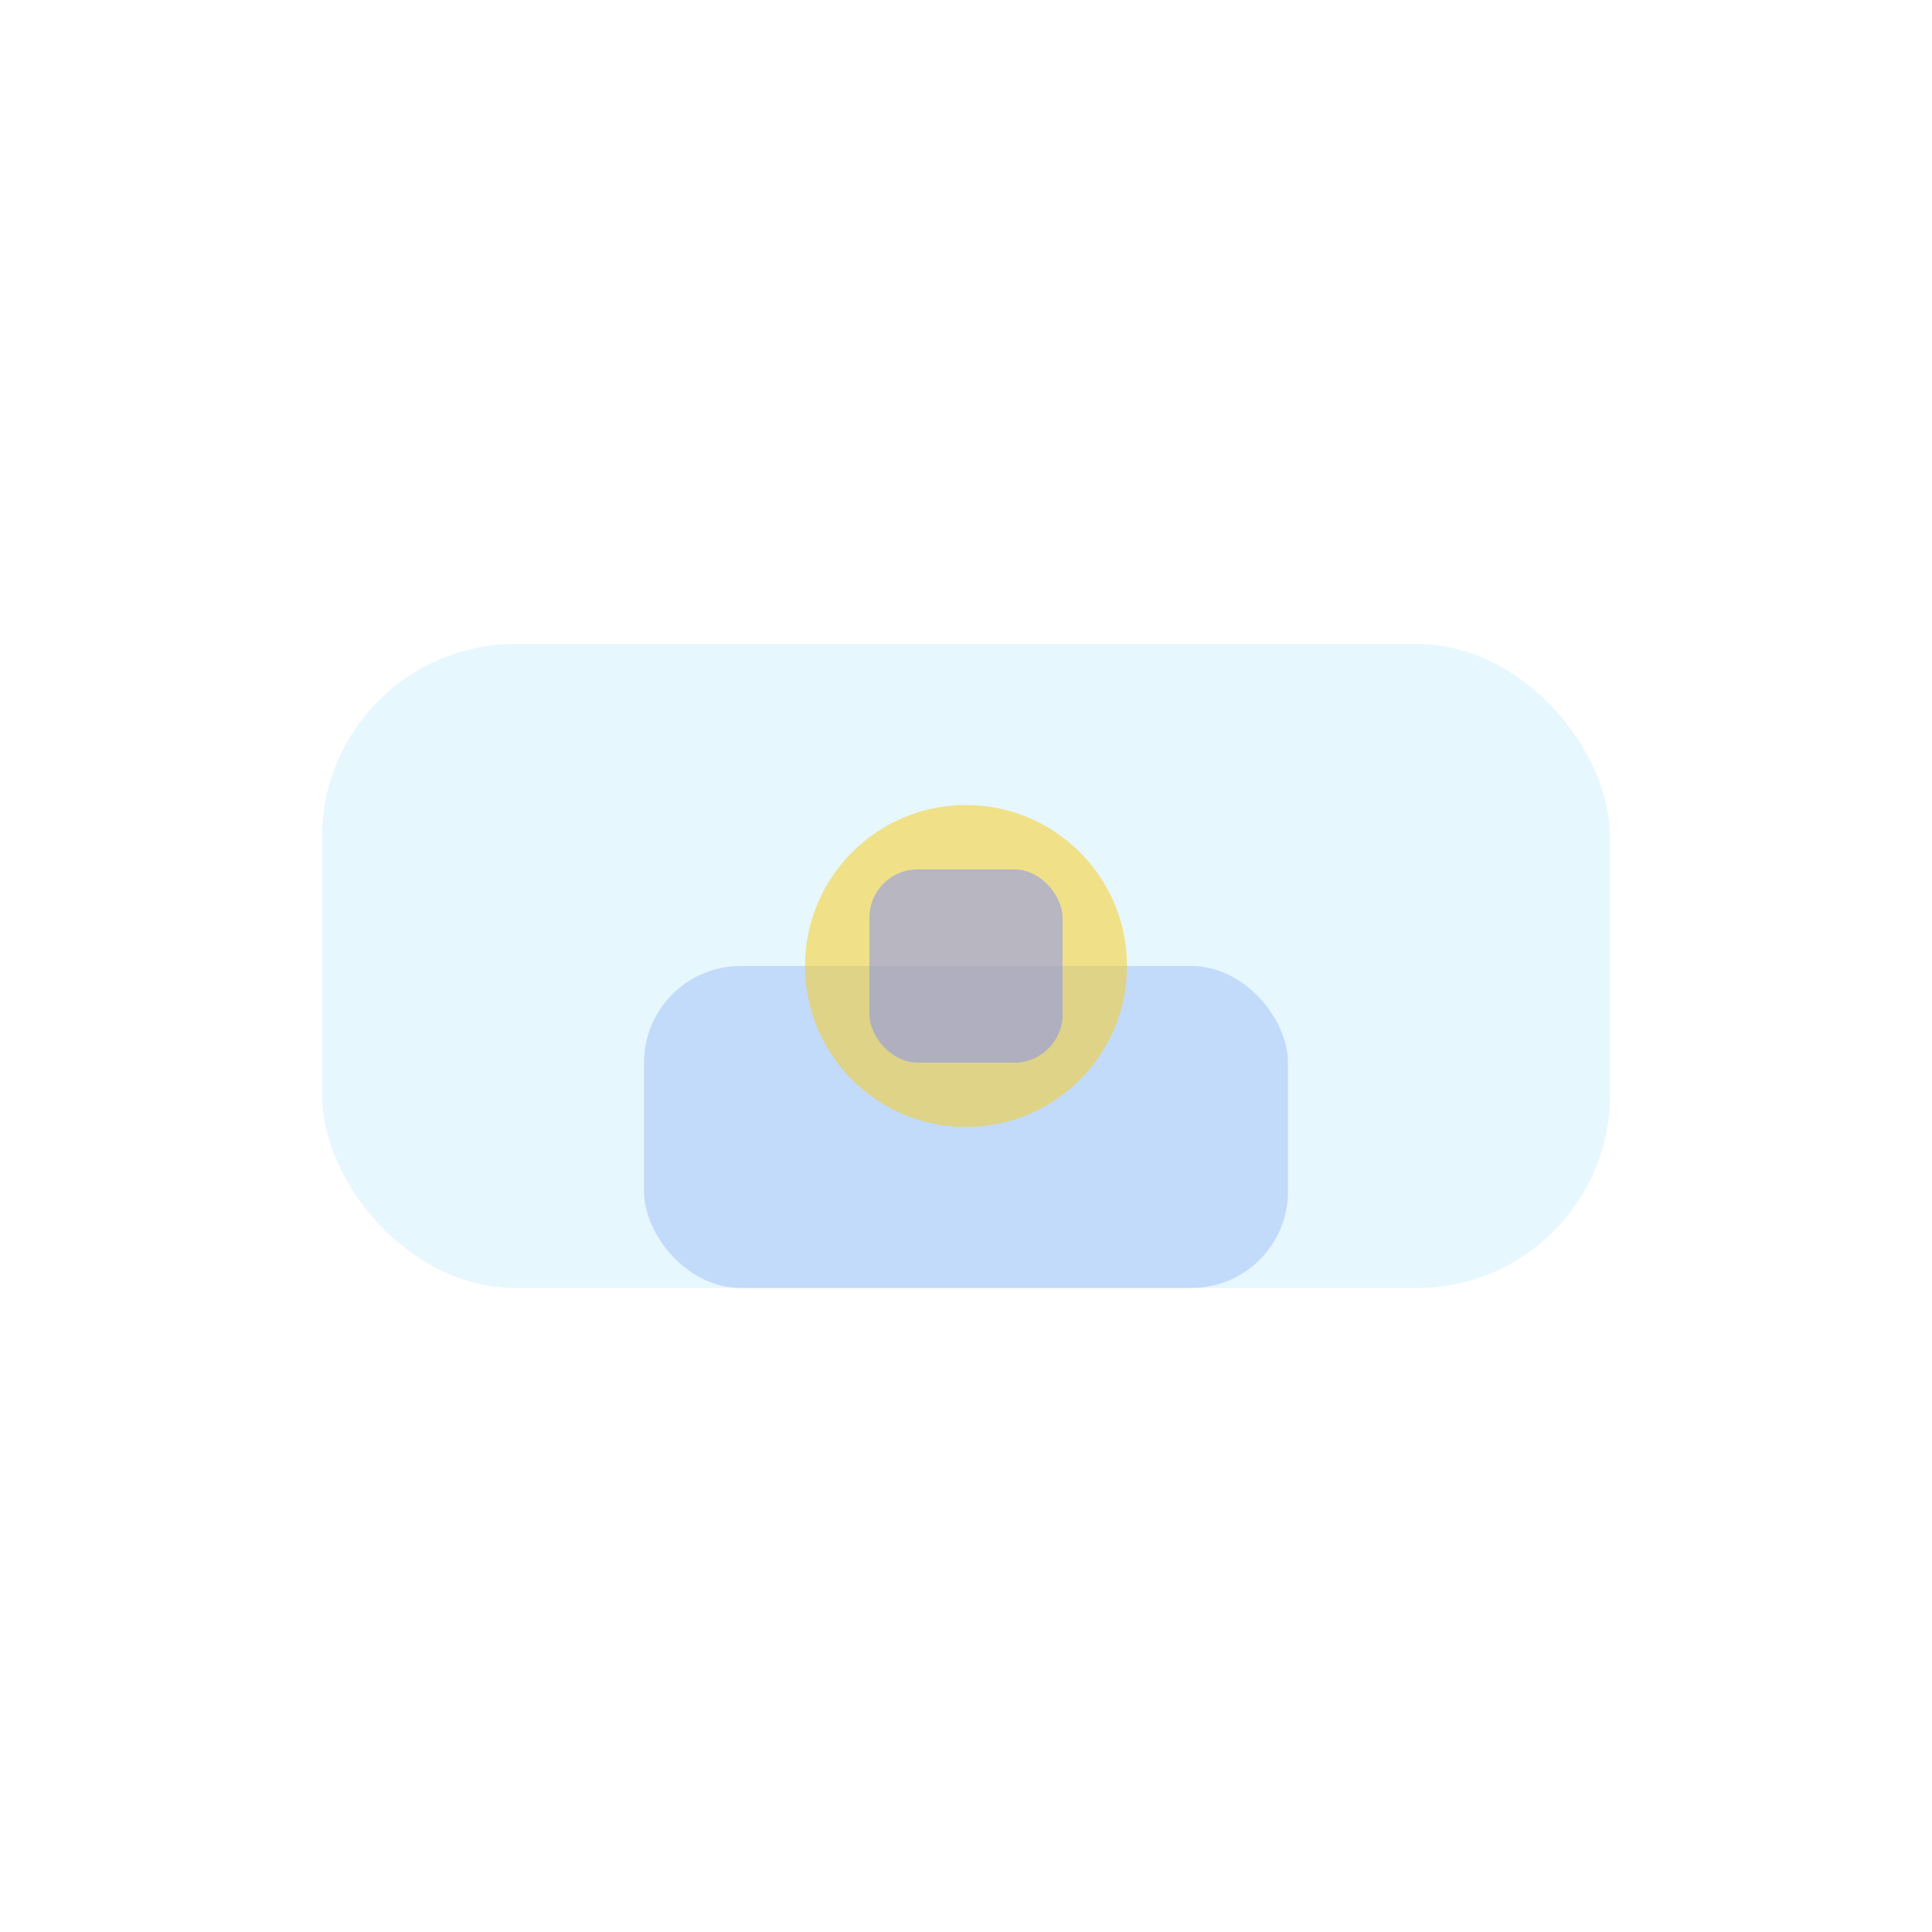
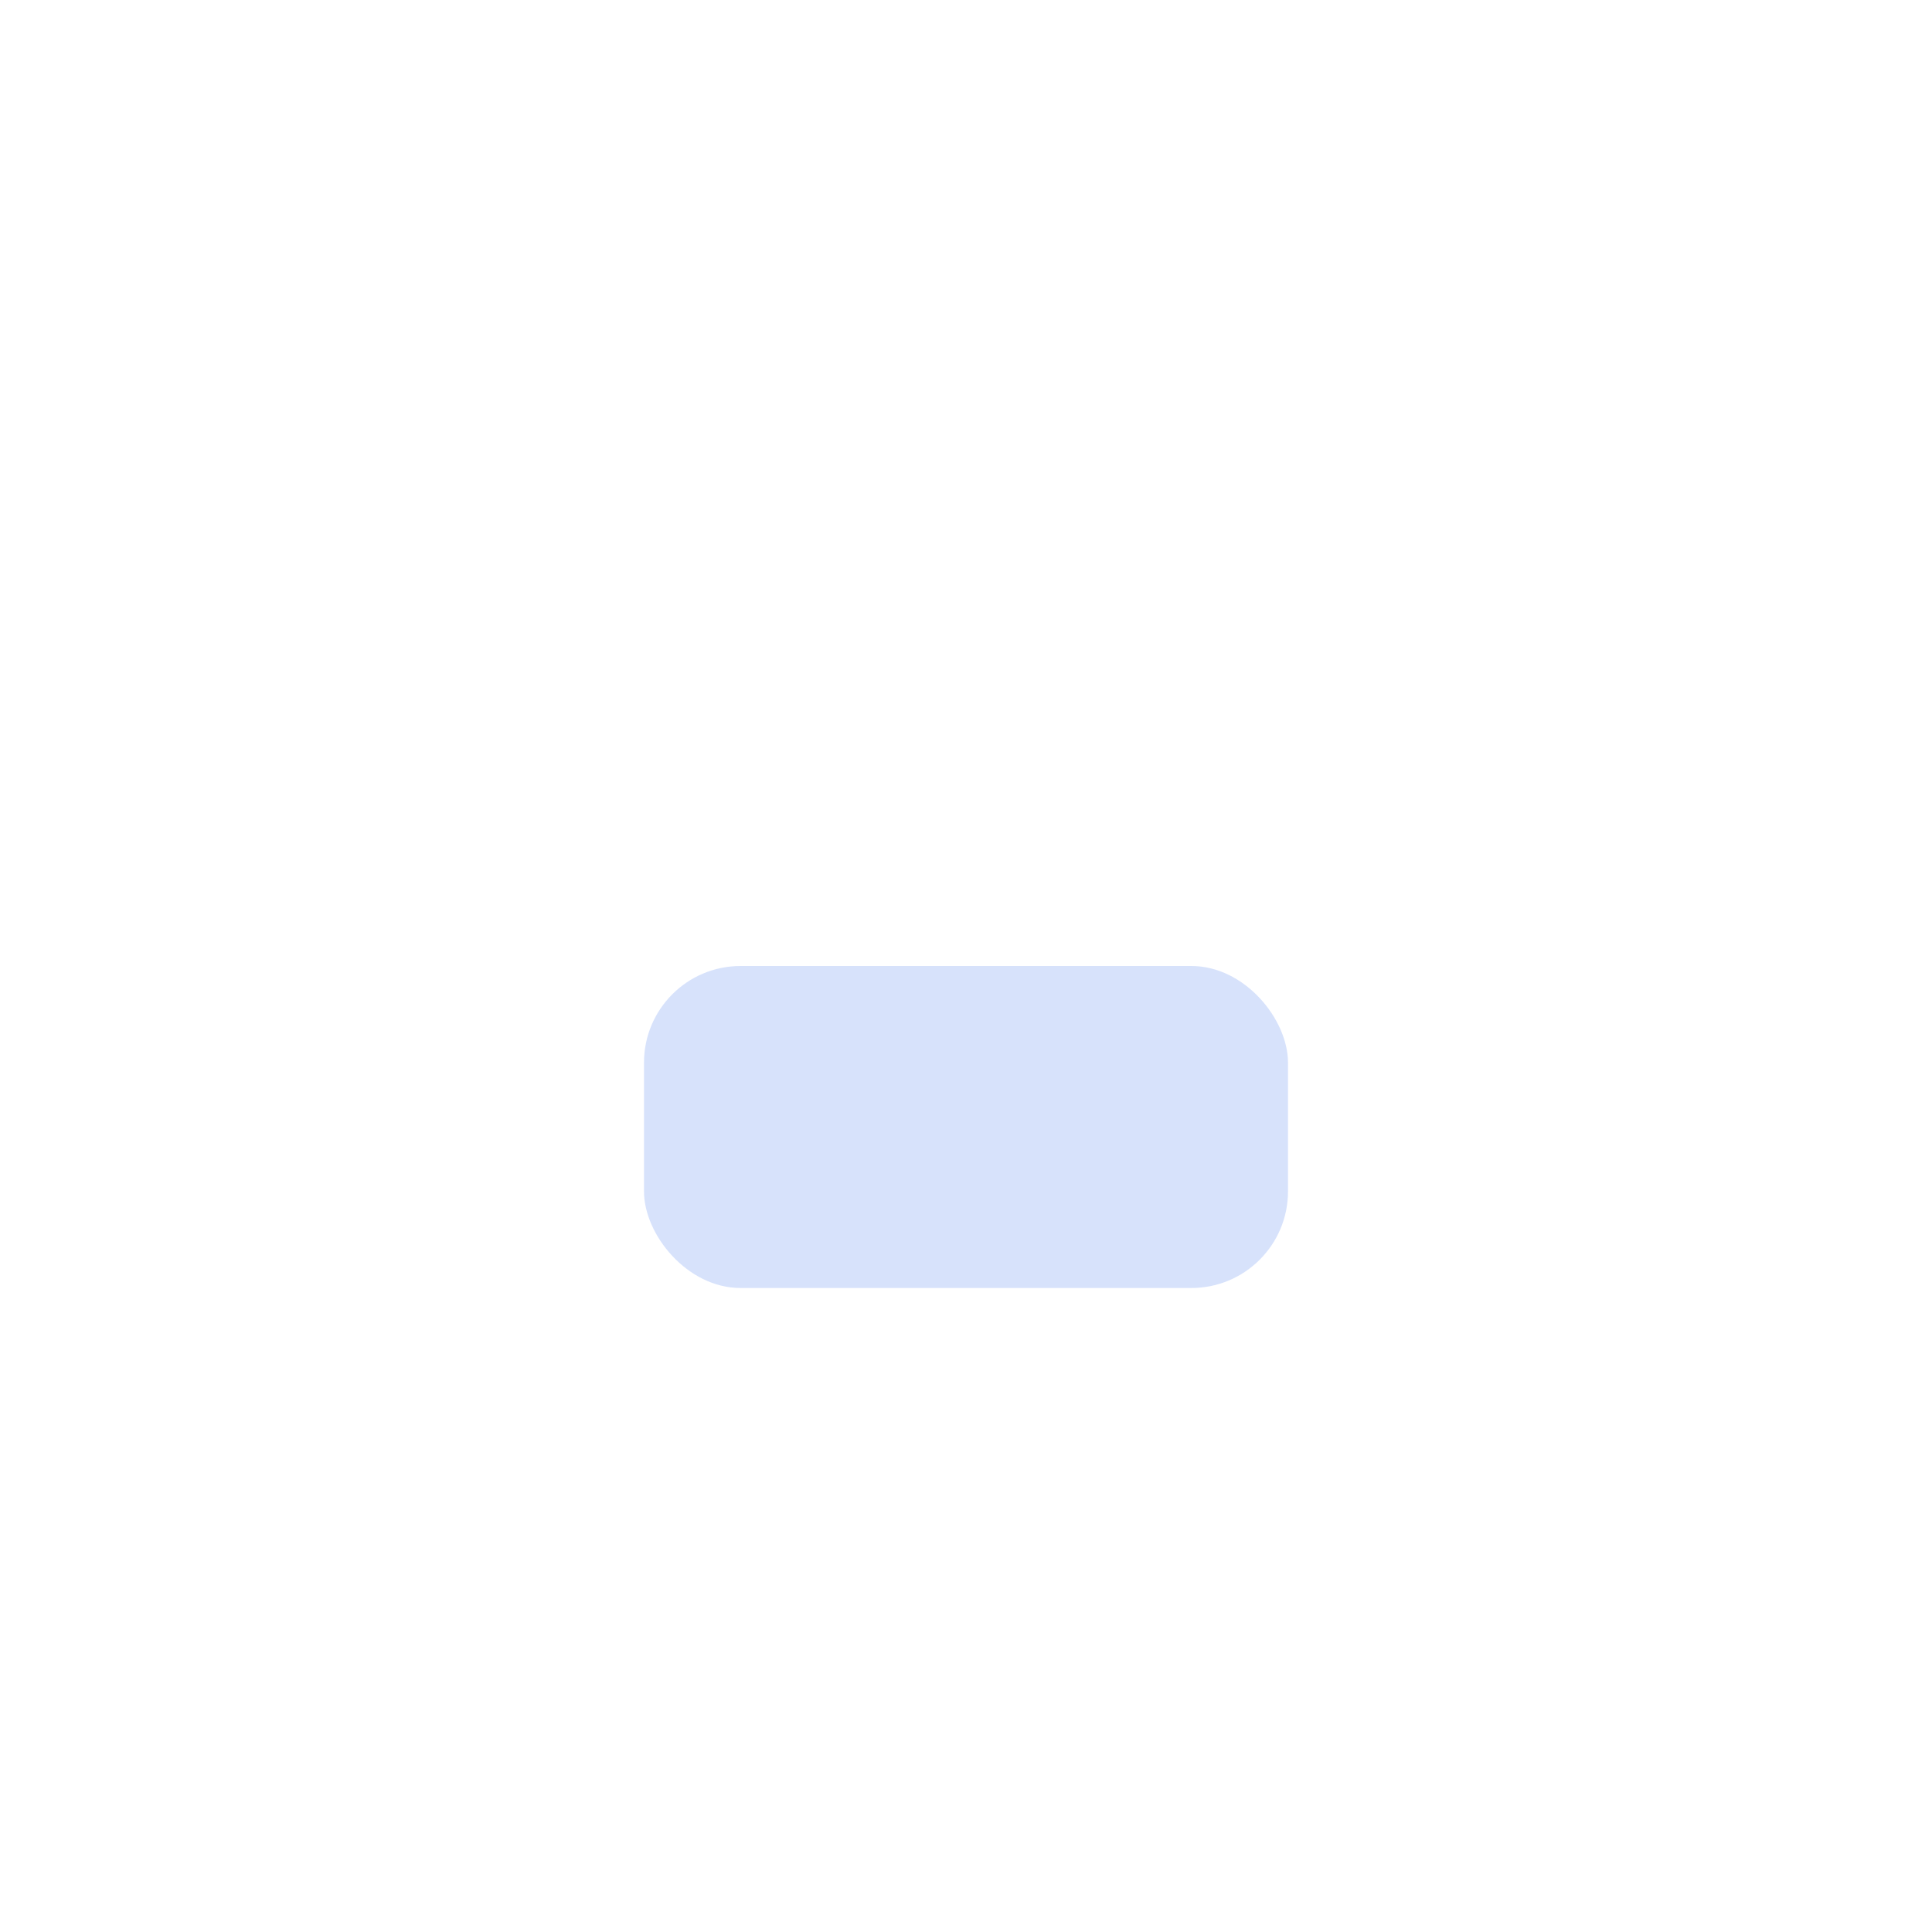
<svg xmlns="http://www.w3.org/2000/svg" width="120" height="120" viewBox="0 0 120 120" fill="none">
-   <rect x="20" y="40" width="80" height="40" rx="12" fill="#38bdf8" fill-opacity="0.12" />
  <rect x="40" y="60" width="40" height="20" rx="6" fill="#2563eb" fill-opacity="0.18" />
-   <circle cx="60" cy="60" r="10" fill="#facc15" fill-opacity="0.5" />
-   <rect x="54" y="54" width="12" height="12" rx="3" fill="#818cf8" fill-opacity="0.5" />
</svg>